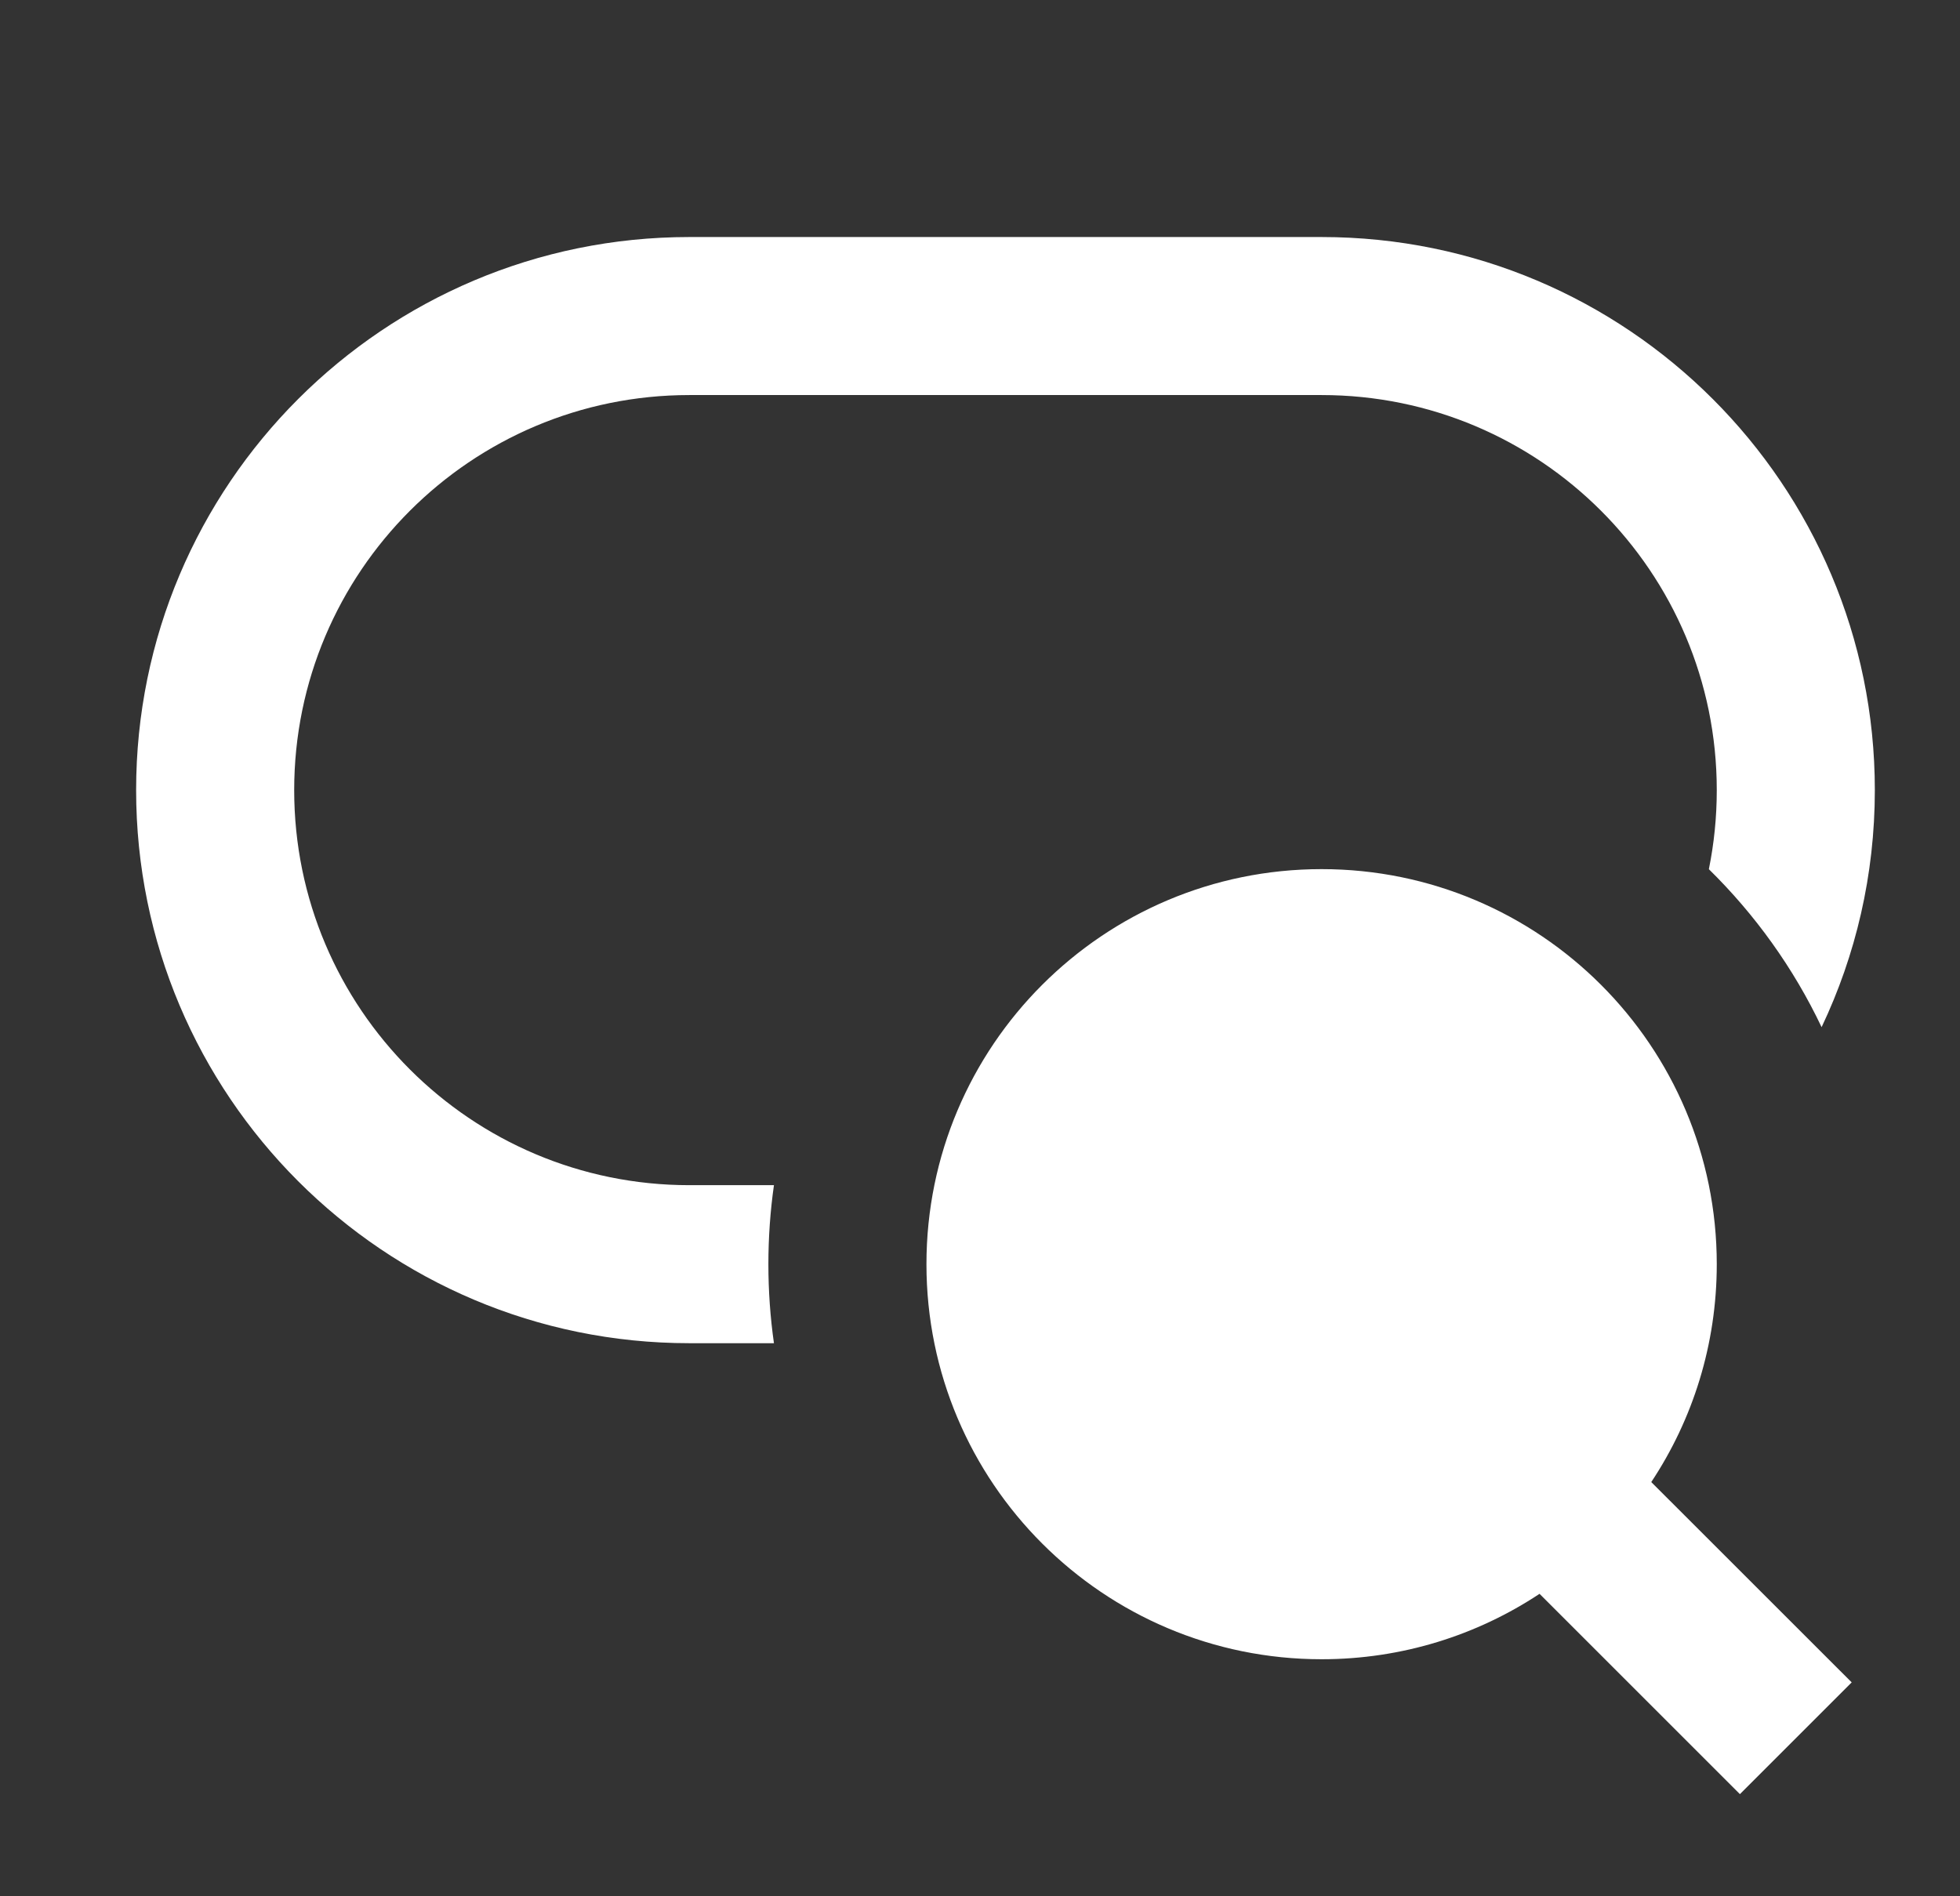
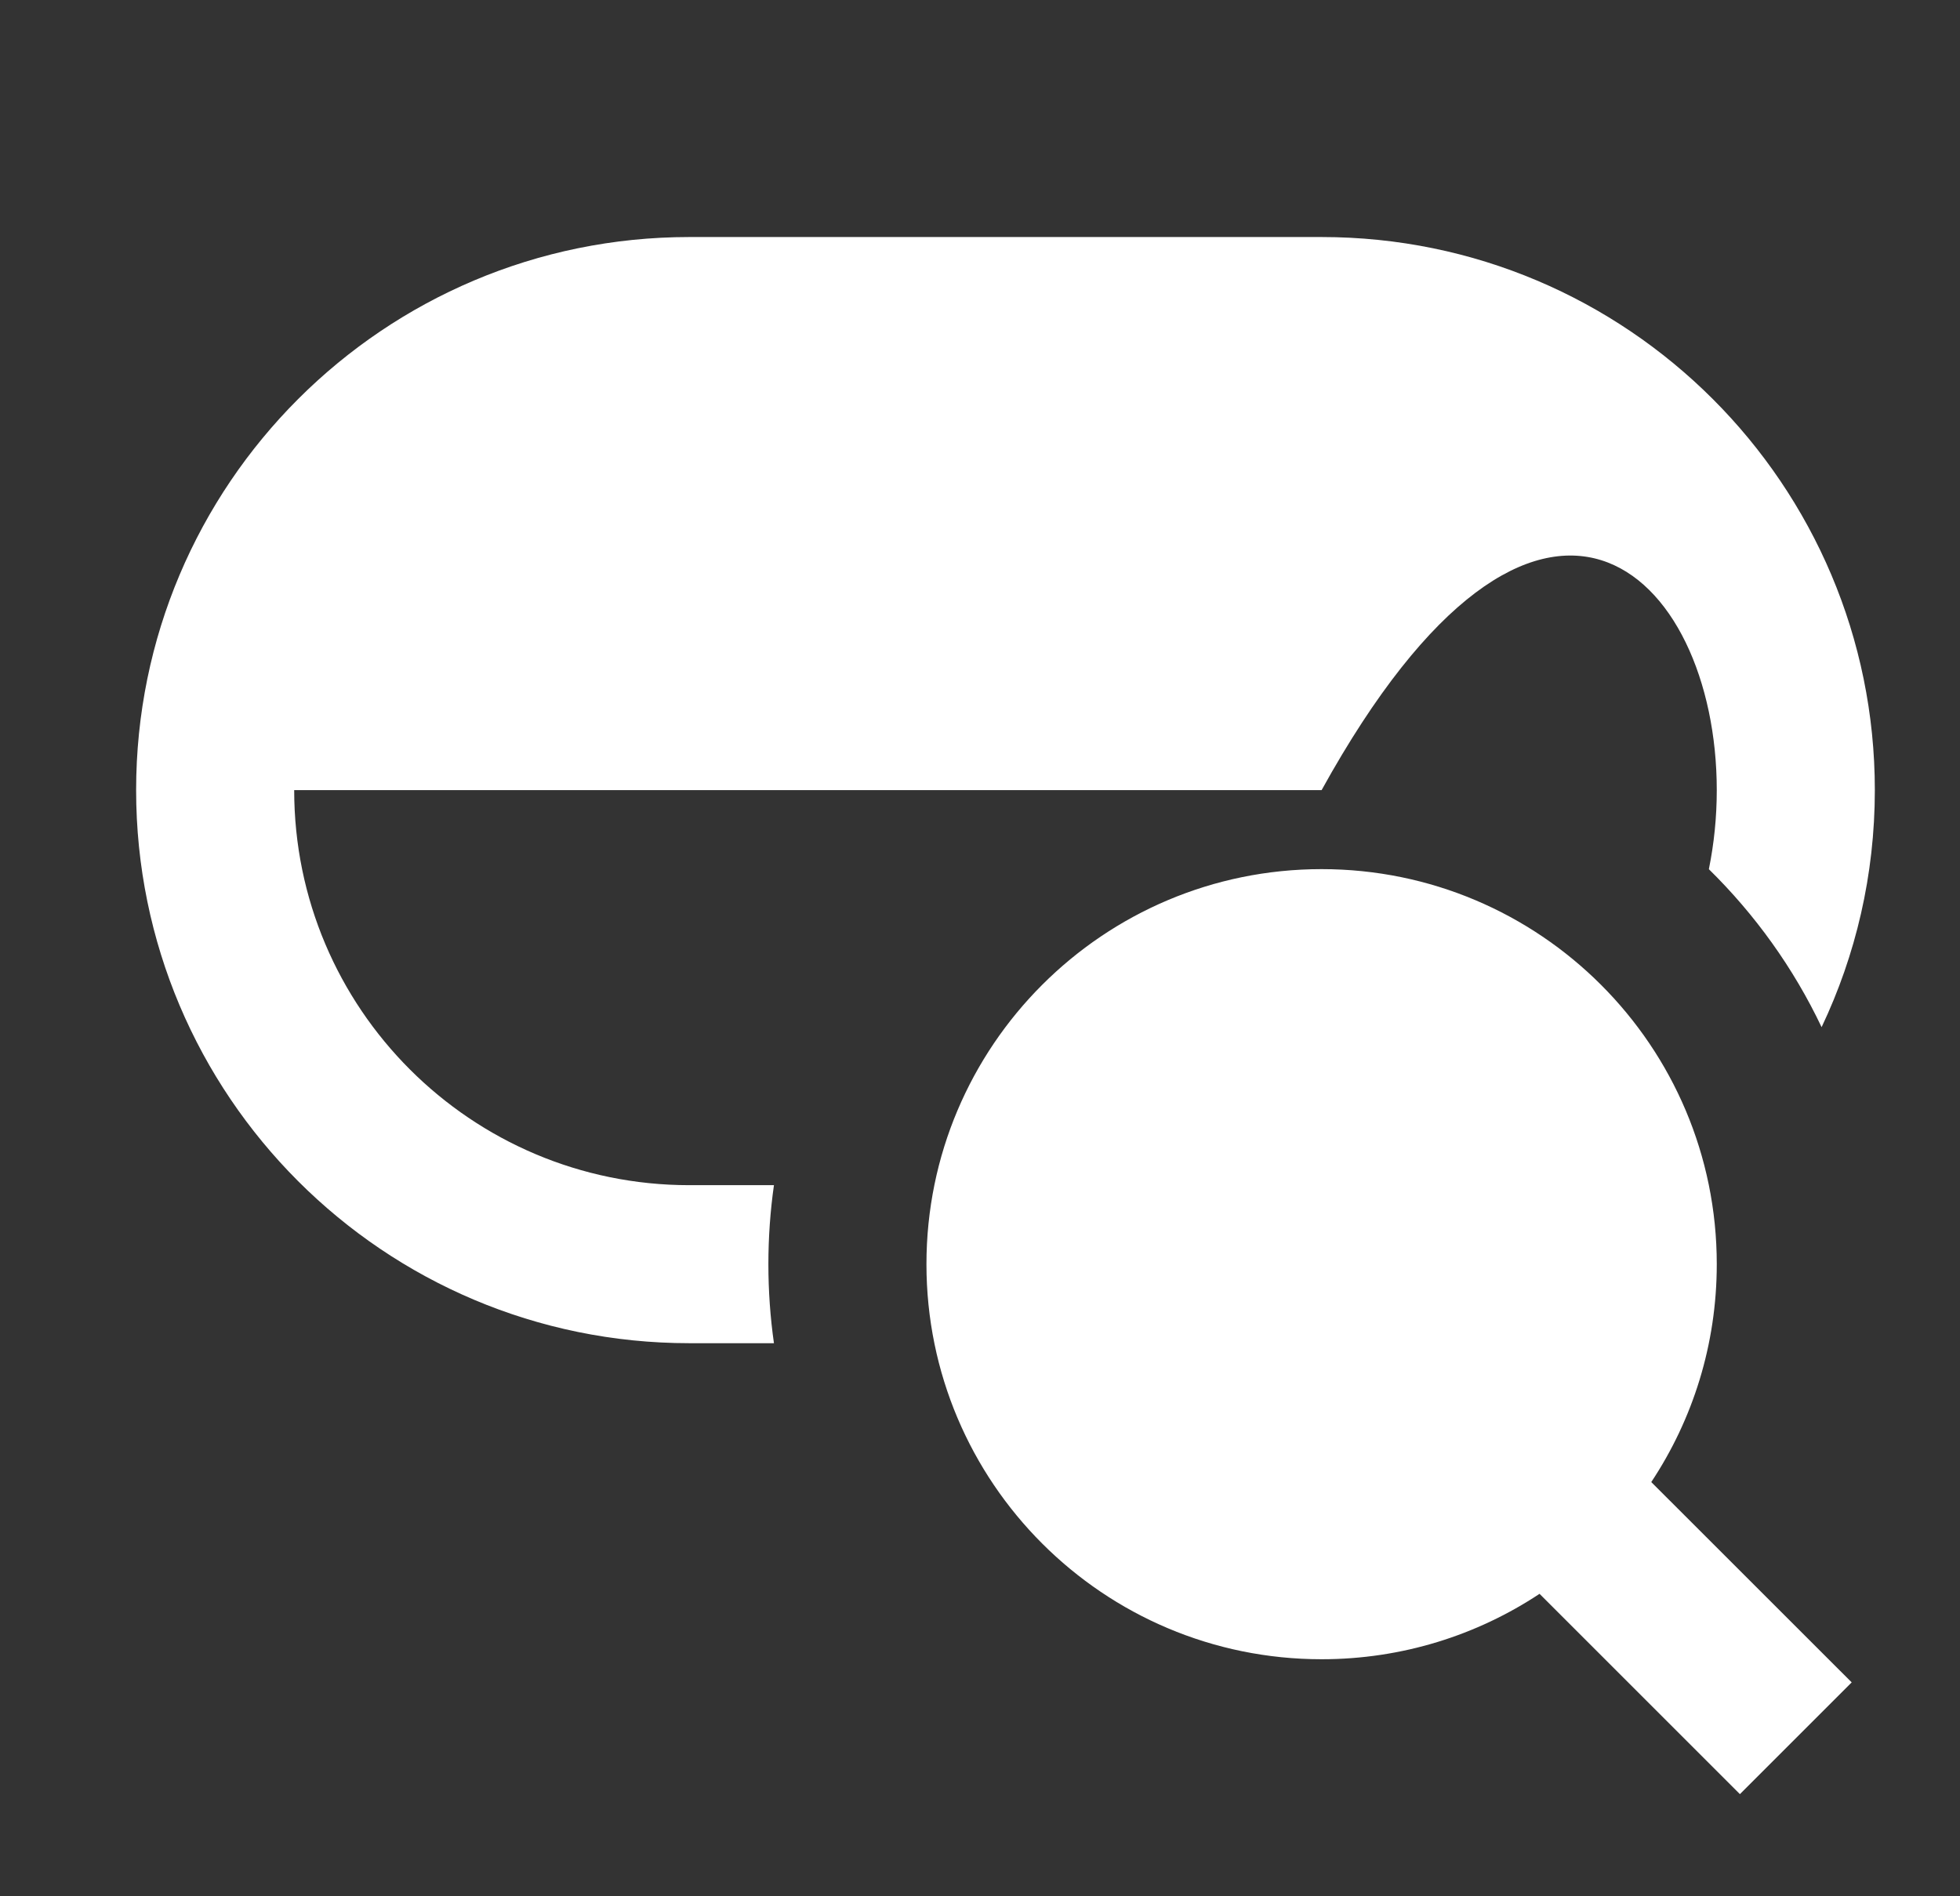
<svg xmlns="http://www.w3.org/2000/svg" width="31" height="30" viewBox="0 0 31 30" fill="none">
  <rect x="0" y="0" width="31" height="30" fill="#333333" stroke="none" />
-   <path d="M10.903 3.75C6.07 3.75 2.153 7.668 2.153 12.5C2.153 17.332 6.07 21.25 10.903 21.25H12.241C12.183 20.842 12.153 20.424 12.153 20C12.153 19.576 12.183 19.158 12.241 18.75H10.903C7.451 18.75 4.653 15.952 4.653 12.5C4.653 9.048 7.451 6.25 10.903 6.25H20.903C24.355 6.25 27.153 9.048 27.153 12.5C27.153 12.928 27.11 13.347 27.028 13.751C27.759 14.469 28.366 15.313 28.811 16.25C29.351 15.113 29.653 13.842 29.653 12.5C29.653 7.668 25.735 3.75 20.903 3.75H10.903ZM14.653 20C14.653 16.548 17.451 13.75 20.903 13.75C24.355 13.75 27.153 16.548 27.153 20C27.153 21.274 26.772 22.459 26.117 23.447L29.287 26.616L27.519 28.384L24.35 25.215C23.362 25.869 22.177 26.25 20.903 26.25C17.451 26.25 14.653 23.452 14.653 20Z" fill="white" />
+   <path d="M10.903 3.75C6.07 3.75 2.153 7.668 2.153 12.5C2.153 17.332 6.07 21.25 10.903 21.25H12.241C12.183 20.842 12.153 20.424 12.153 20C12.153 19.576 12.183 19.158 12.241 18.75H10.903C7.451 18.75 4.653 15.952 4.653 12.5H20.903C24.355 6.25 27.153 9.048 27.153 12.5C27.153 12.928 27.11 13.347 27.028 13.751C27.759 14.469 28.366 15.313 28.811 16.25C29.351 15.113 29.653 13.842 29.653 12.5C29.653 7.668 25.735 3.75 20.903 3.75H10.903ZM14.653 20C14.653 16.548 17.451 13.75 20.903 13.75C24.355 13.75 27.153 16.548 27.153 20C27.153 21.274 26.772 22.459 26.117 23.447L29.287 26.616L27.519 28.384L24.35 25.215C23.362 25.869 22.177 26.25 20.903 26.25C17.451 26.25 14.653 23.452 14.653 20Z" fill="white" />
</svg>